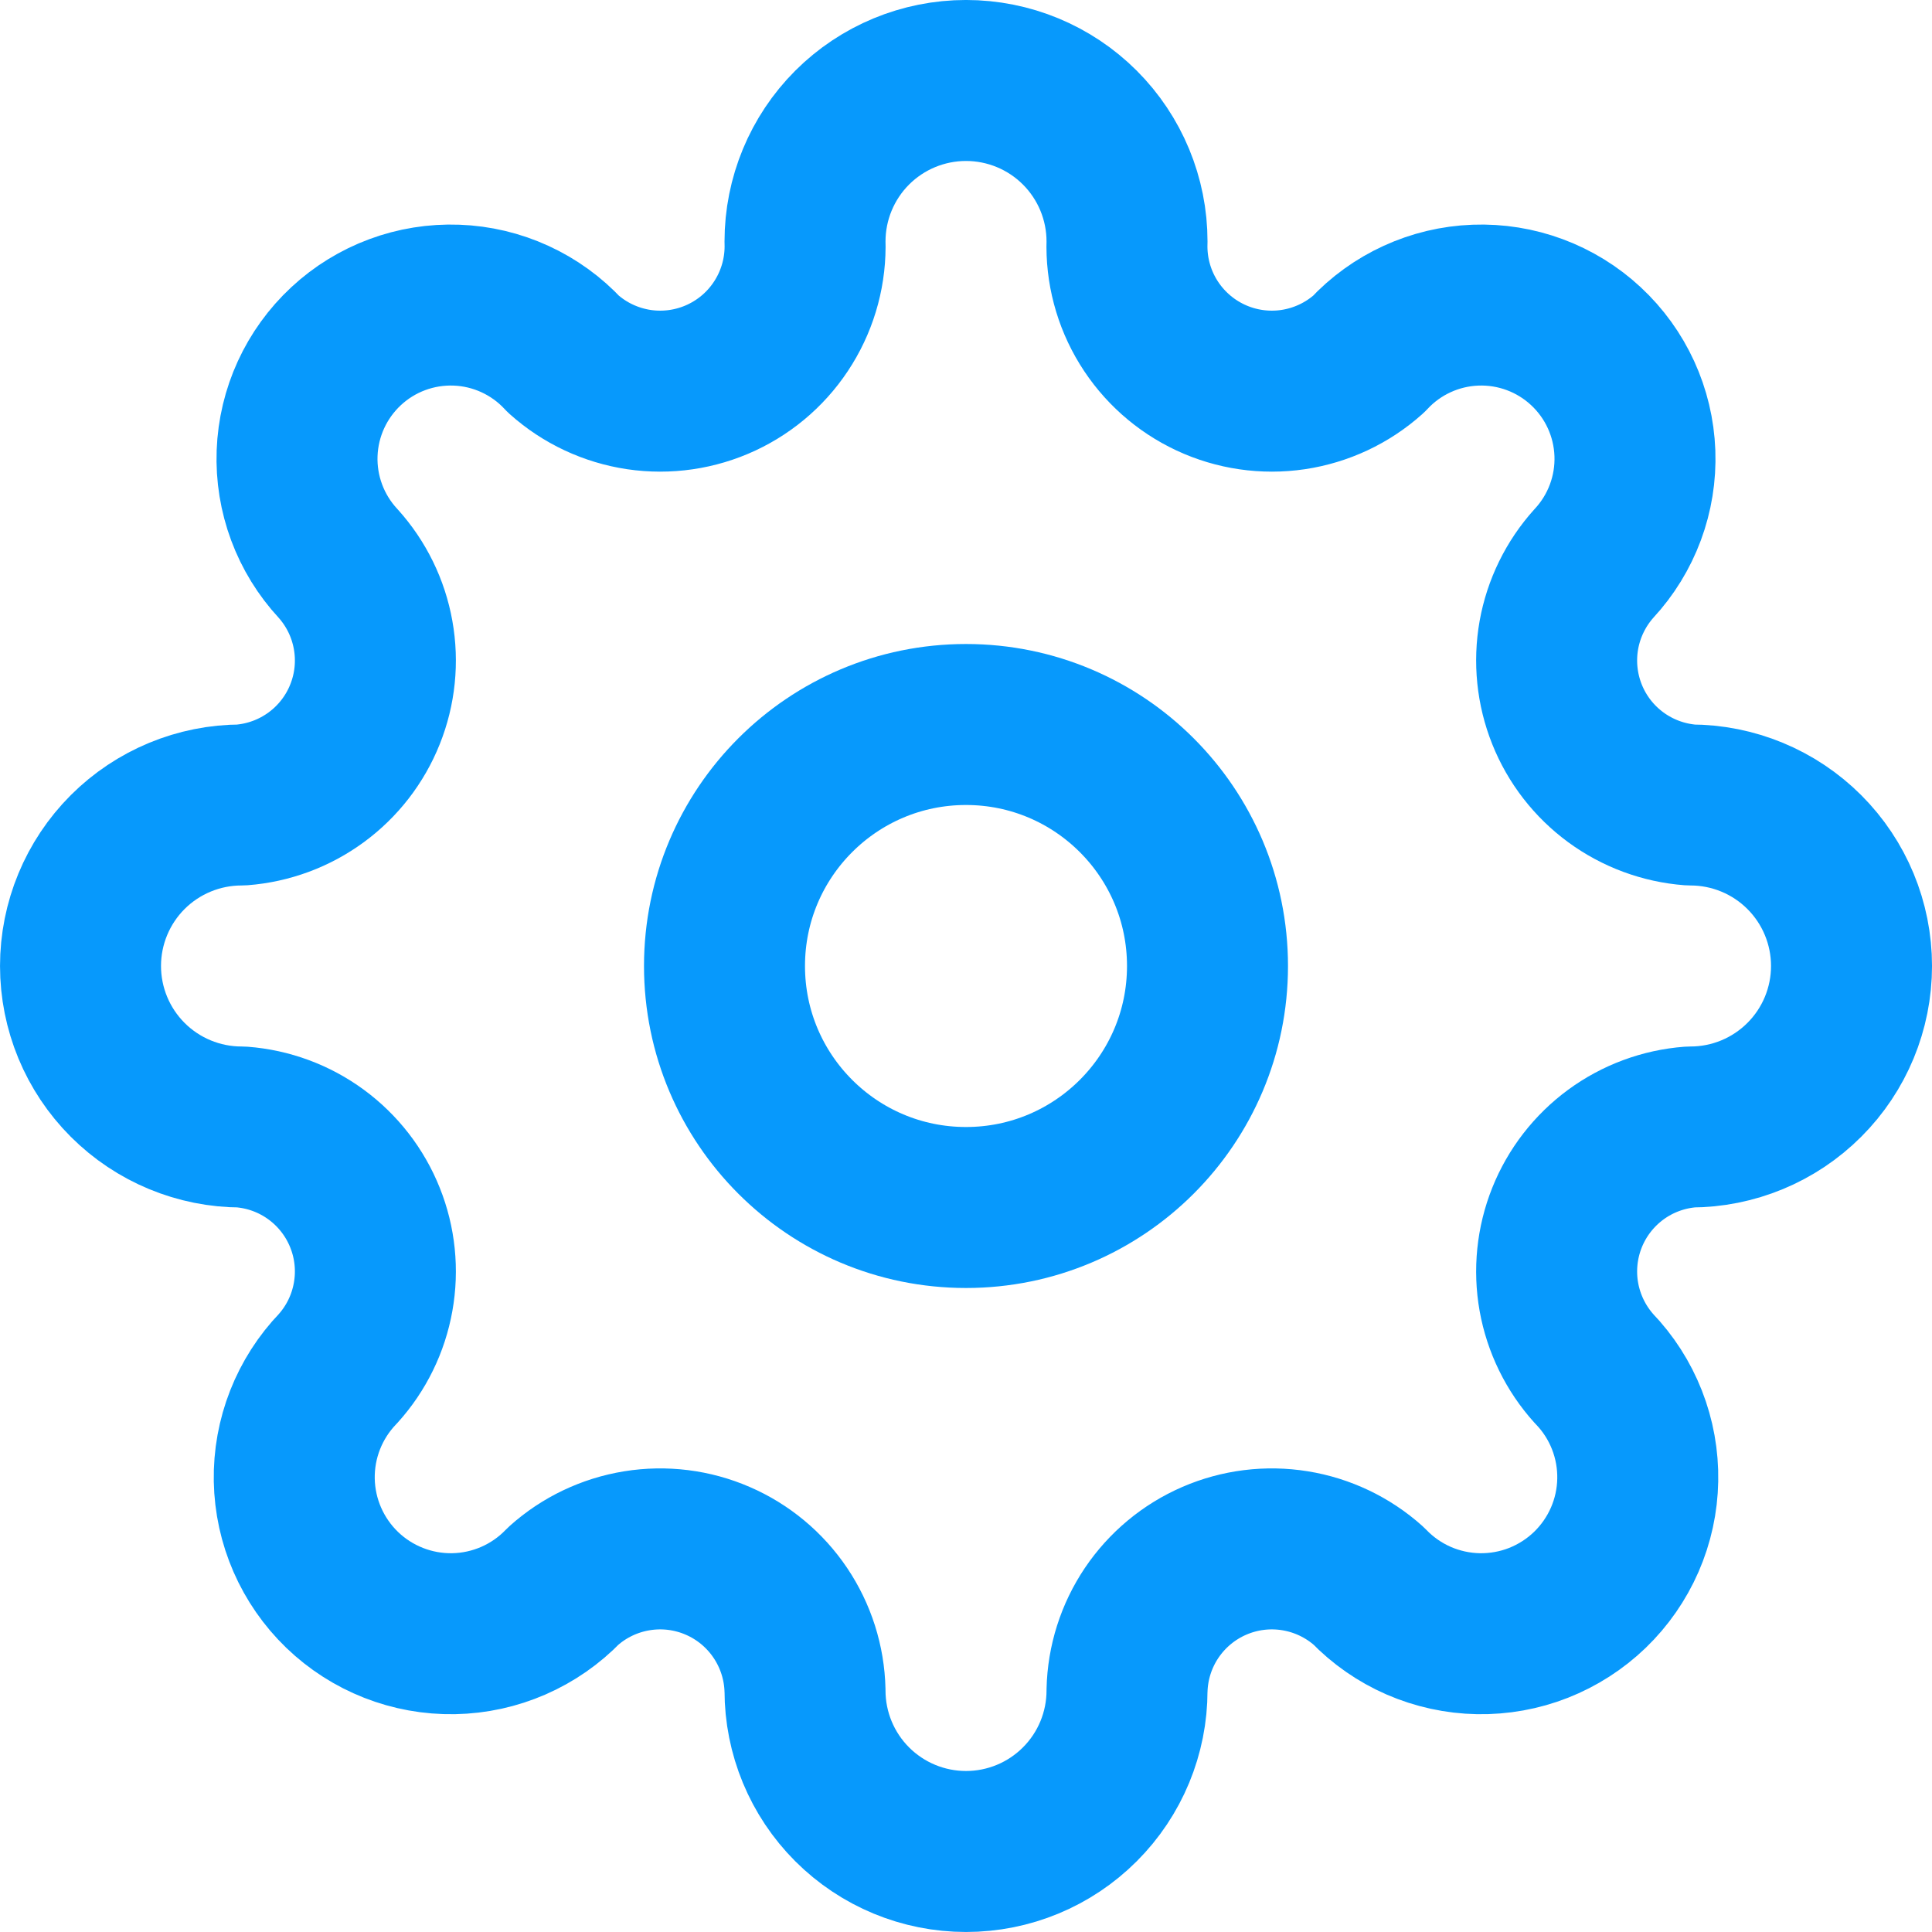
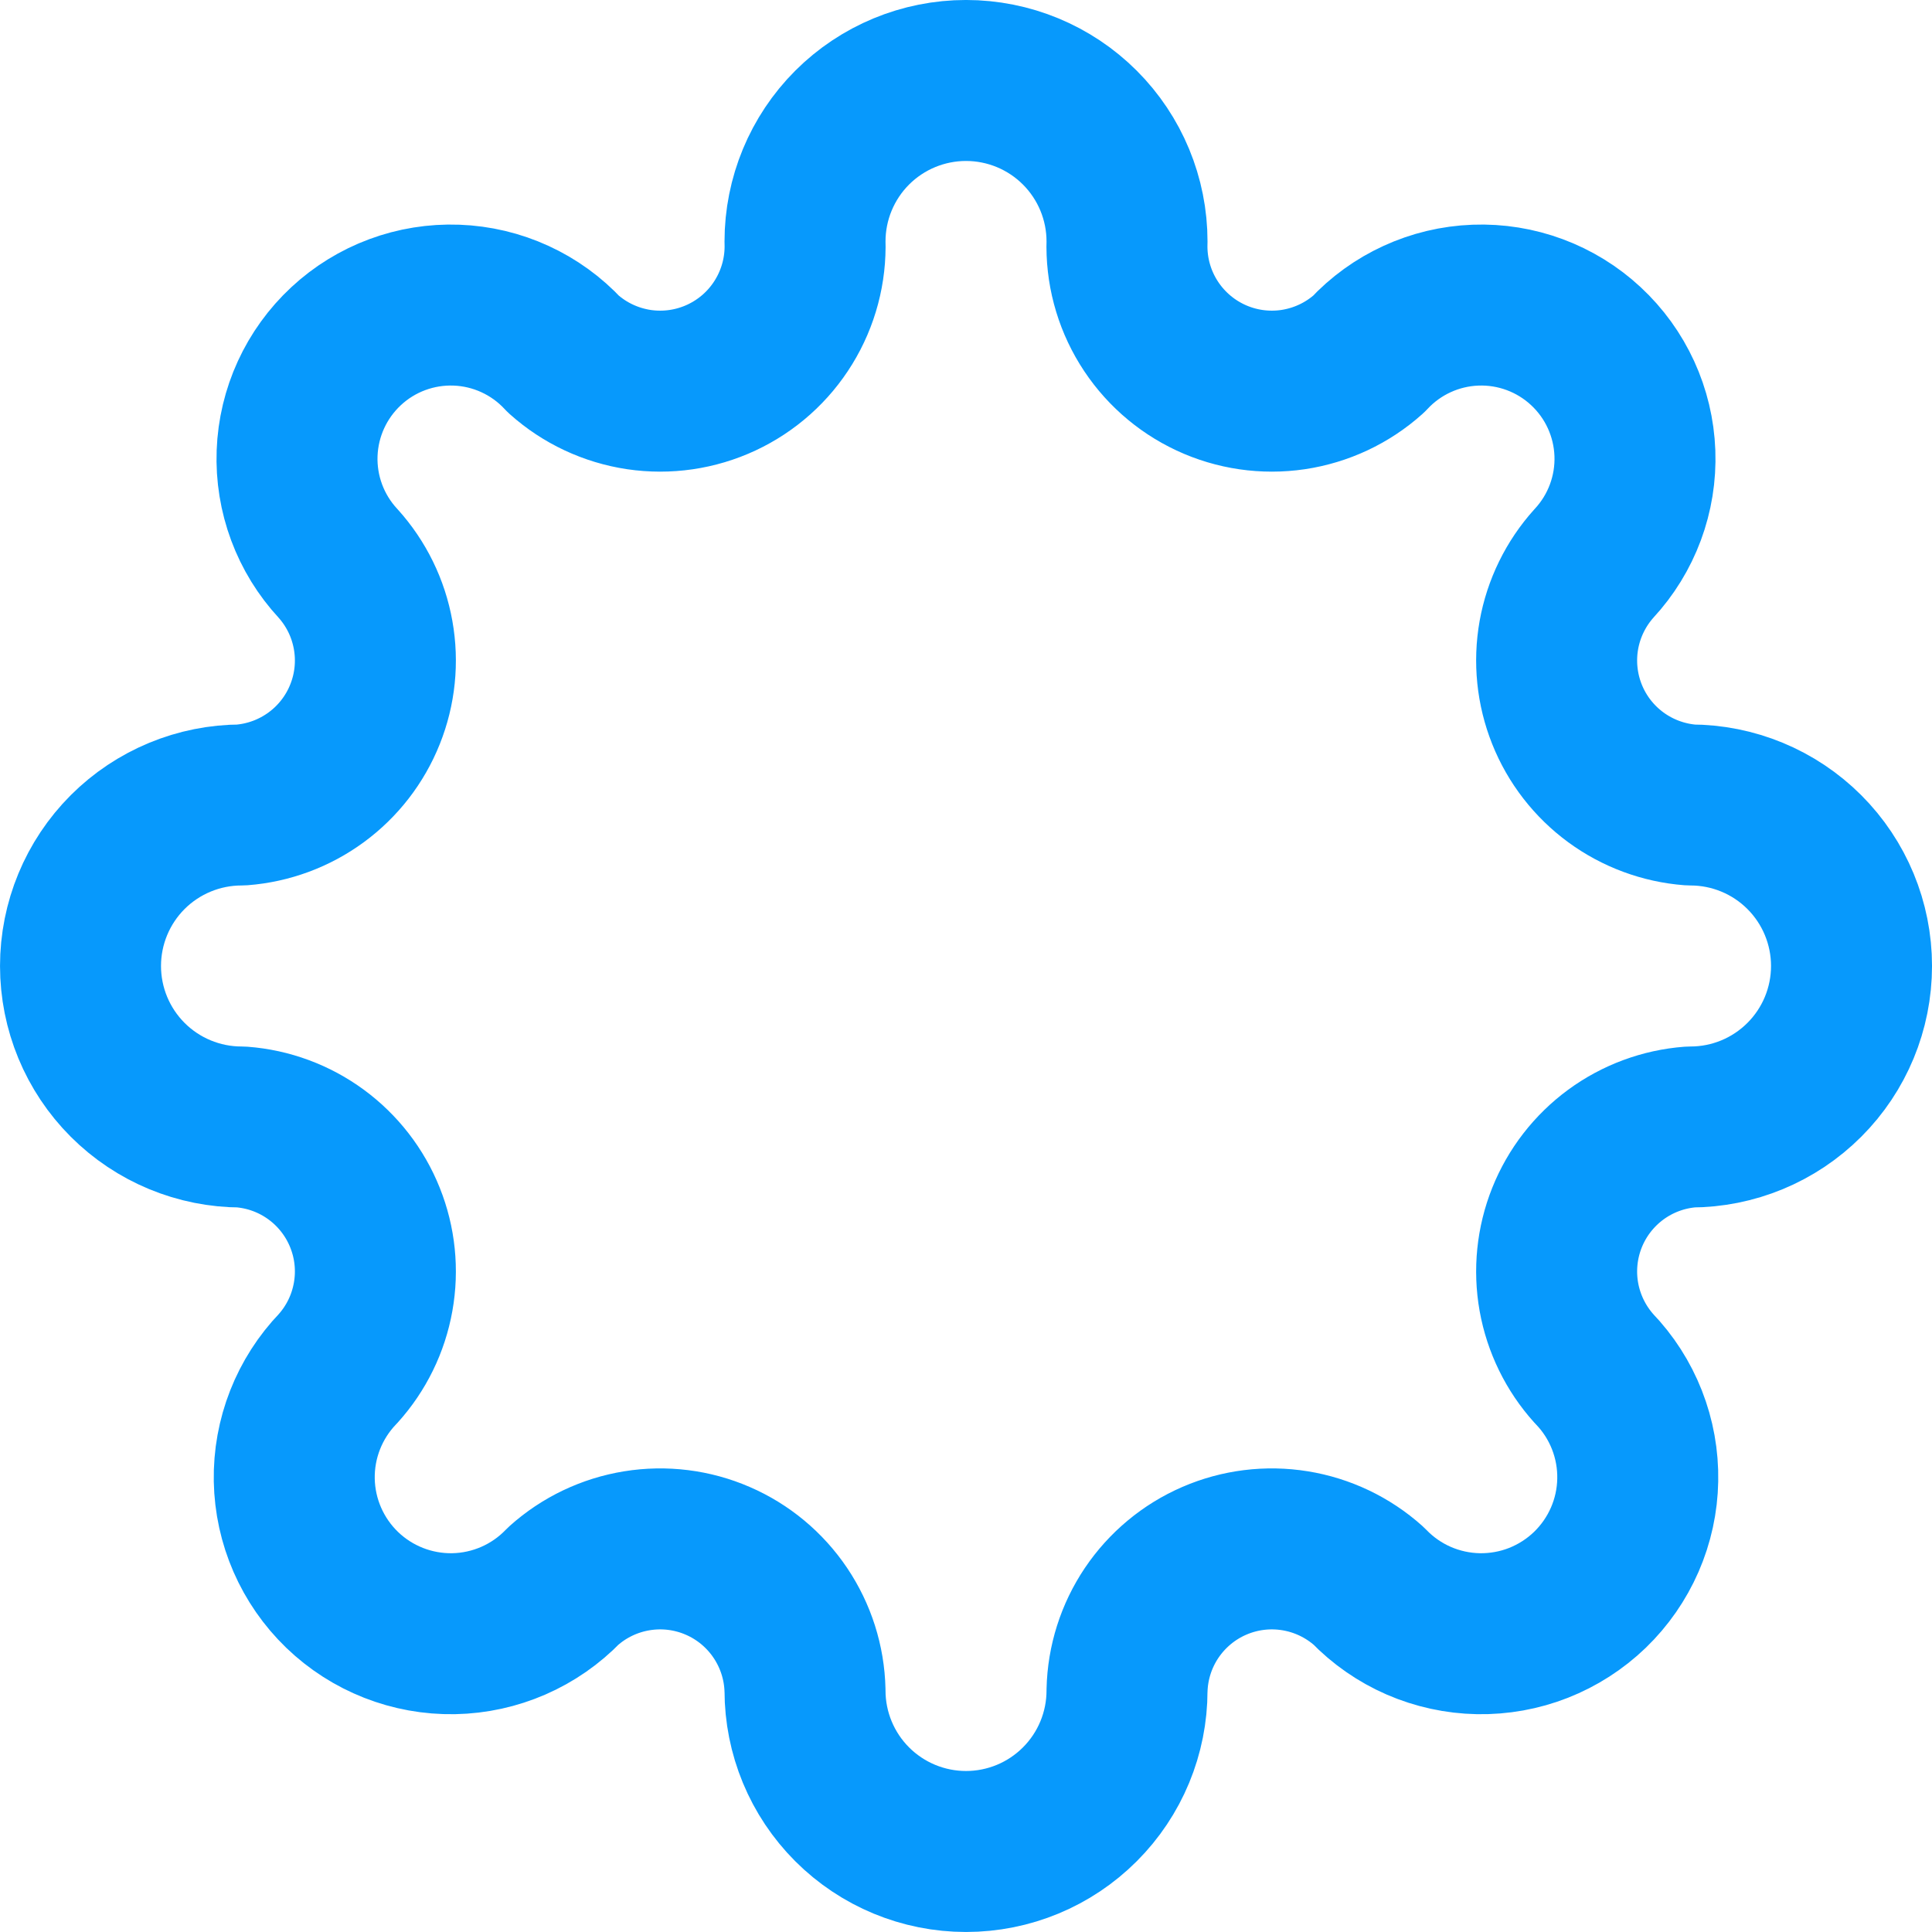
<svg xmlns="http://www.w3.org/2000/svg" width="55" height="55" viewBox="0 0 55 55" fill="none">
-   <path d="M27.5 34.375C31.297 34.375 34.375 31.297 34.375 27.5C34.375 23.703 31.297 20.625 27.5 20.625C23.703 20.625 20.625 23.703 20.625 27.5C20.625 31.297 23.703 34.375 27.5 34.375Z" stroke="#0799FC" stroke-width="4.583" stroke-linecap="round" stroke-linejoin="round" />
  <path d="M22.917 48.124C22.917 49.34 23.4 50.506 24.259 51.365C25.119 52.225 26.285 52.708 27.5 52.708C28.716 52.708 29.882 52.225 30.741 51.365C31.601 50.506 32.084 49.34 32.084 48.124C32.102 47.336 32.345 46.57 32.785 45.916C33.226 45.262 33.844 44.747 34.567 44.434C35.291 44.12 36.089 44.021 36.867 44.147C37.645 44.273 38.371 44.619 38.959 45.145C39.365 45.566 39.85 45.904 40.387 46.138C40.923 46.371 41.501 46.497 42.086 46.508C42.671 46.518 43.253 46.414 43.797 46.2C44.342 45.985 44.839 45.666 45.261 45.26C45.682 44.853 46.019 44.368 46.253 43.832C46.487 43.295 46.613 42.718 46.623 42.133C46.634 41.547 46.529 40.966 46.315 40.421C46.101 39.876 45.782 39.379 45.375 38.958C44.859 38.385 44.514 37.679 44.378 36.92C44.243 36.161 44.323 35.38 44.609 34.664C44.895 33.948 45.377 33.327 45.998 32.87C46.62 32.414 47.357 32.141 48.125 32.083C49.341 32.083 50.507 31.6 51.366 30.74C52.226 29.881 52.709 28.715 52.709 27.499C52.709 26.284 52.226 25.118 51.366 24.258C50.507 23.399 49.341 22.916 48.125 22.916C47.357 22.857 46.62 22.584 45.998 22.128C45.377 21.672 44.895 21.051 44.609 20.335C44.323 19.619 44.243 18.837 44.378 18.078C44.514 17.32 44.859 16.614 45.375 16.041C46.165 15.19 46.585 14.06 46.542 12.9C46.499 11.739 45.997 10.644 45.146 9.854C44.295 9.063 43.165 8.644 42.005 8.687C40.845 8.73 39.749 9.232 38.959 10.083C38.357 10.622 37.61 10.972 36.81 11.091C36.011 11.209 35.194 11.09 34.462 10.748C33.73 10.406 33.114 9.857 32.691 9.168C32.268 8.48 32.057 7.682 32.084 6.874C32.084 5.659 31.601 4.493 30.741 3.633C29.882 2.774 28.716 2.291 27.5 2.291C26.285 2.291 25.119 2.774 24.259 3.633C23.4 4.493 22.917 5.659 22.917 6.874C22.944 7.682 22.732 8.48 22.309 9.168C21.887 9.857 21.271 10.406 20.539 10.748C19.806 11.09 18.99 11.209 18.19 11.091C17.391 10.972 16.644 10.622 16.042 10.083C15.651 9.661 15.18 9.321 14.658 9.082C14.135 8.842 13.57 8.708 12.996 8.687C11.835 8.644 10.705 9.063 9.854 9.854C9.004 10.644 8.501 11.739 8.458 12.9C8.415 14.06 8.835 15.19 9.625 16.041C10.142 16.614 10.487 17.32 10.622 18.078C10.758 18.837 10.678 19.619 10.391 20.335C10.105 21.051 9.624 21.672 9.002 22.128C8.381 22.584 7.644 22.857 6.875 22.916C5.66 22.916 4.494 23.399 3.634 24.258C2.775 25.118 2.292 26.284 2.292 27.499C2.292 28.715 2.775 29.881 3.634 30.74C4.494 31.6 5.66 32.083 6.875 32.083C7.644 32.141 8.381 32.414 9.002 32.87C9.624 33.327 10.105 33.948 10.391 34.664C10.678 35.38 10.758 36.161 10.622 36.92C10.487 37.679 10.142 38.385 9.625 38.958C8.805 39.809 8.356 40.951 8.377 42.133C8.399 43.314 8.889 44.439 9.74 45.26C10.591 46.08 11.733 46.529 12.915 46.508C14.097 46.486 15.222 45.996 16.042 45.145C16.629 44.619 17.355 44.273 18.134 44.147C18.912 44.021 19.71 44.12 20.433 44.434C21.157 44.747 21.775 45.262 22.215 45.916C22.655 46.57 22.899 47.336 22.917 48.124Z" stroke="#0799FC" stroke-width="4.583" stroke-linecap="round" stroke-linejoin="round" />
</svg>